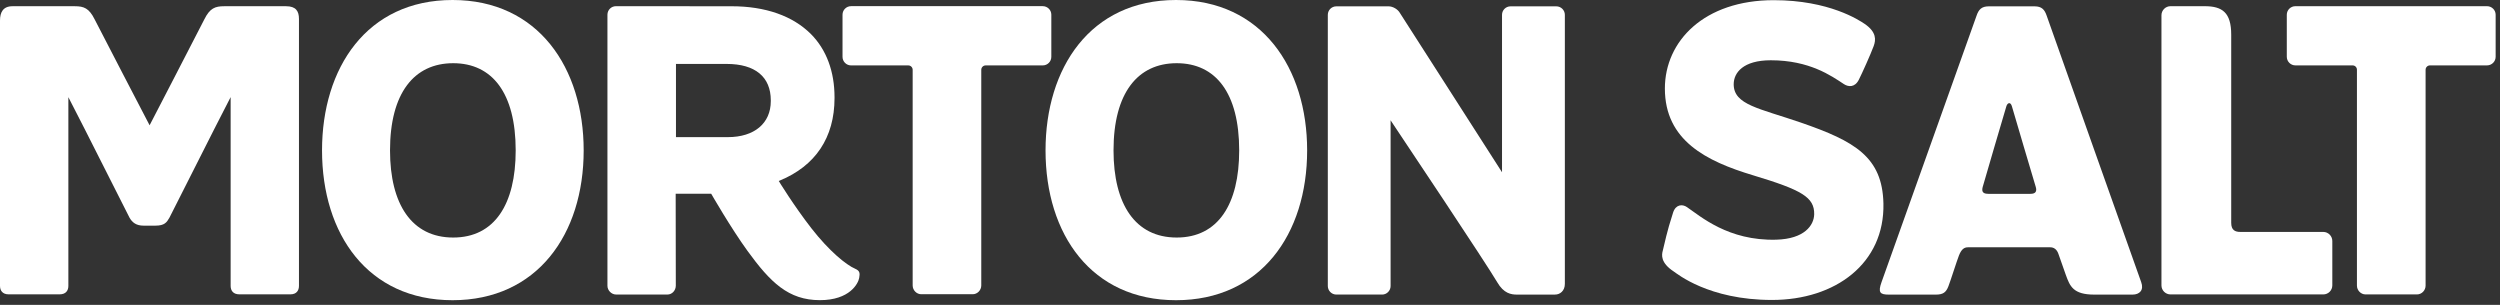
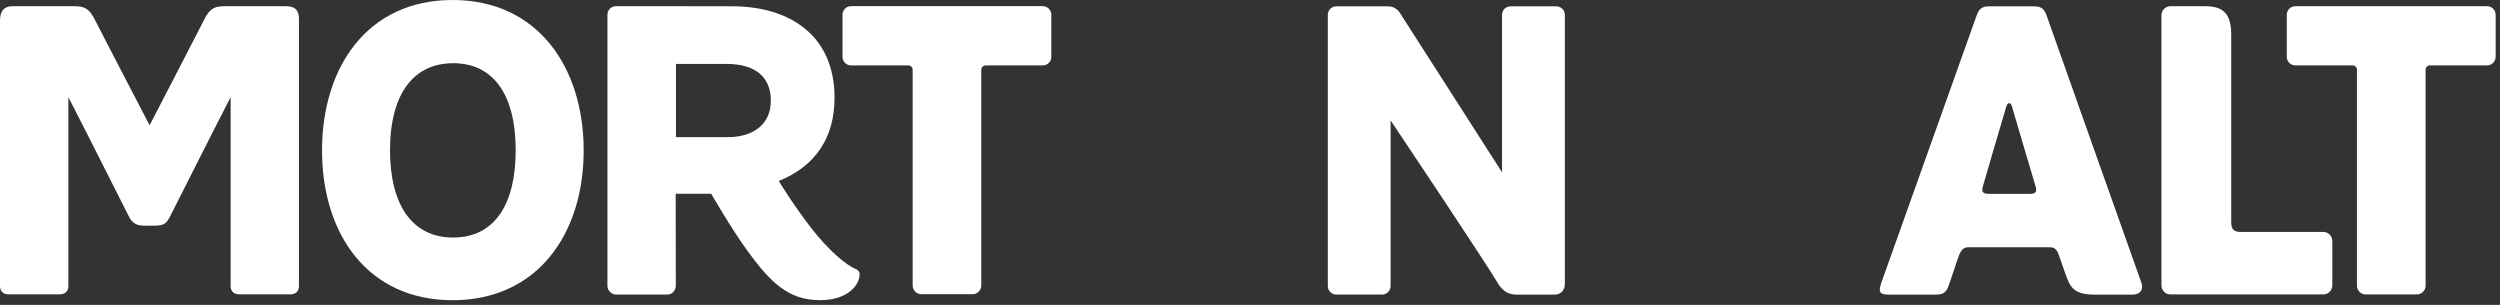
<svg xmlns="http://www.w3.org/2000/svg" width="410" height="50" viewBox="0 0 410 50" fill="none">
  <rect x="0" y="0" width="410" height="50" fill="#333333" stroke="none" />
  <path d="M351.153 46.264C350.537 44.578 335.873 3.198 335.663 2.596C335.318 1.567 334.844 1.045 333.672 1.039H326.151C324.973 1.045 324.492 1.567 324.147 2.596C323.944 3.198 309.036 44.998 308.568 46.284C307.973 47.957 308.304 48.315 309.746 48.315H317.471C318.67 48.315 319.157 47.95 319.543 46.941C319.922 45.959 320.911 42.811 321.269 41.897C321.703 40.794 322.19 40.557 322.752 40.557H336.252C336.821 40.557 337.315 40.882 337.572 41.613C337.836 42.358 338.29 43.644 338.798 45.093C339.468 46.948 340.009 48.315 343.462 48.315H349.732C350.889 48.315 351.641 47.584 351.153 46.264ZM333.002 31.789H326.063C324.939 31.789 324.993 31.166 325.243 30.388C325.243 30.388 328.723 18.425 329.048 17.416C329.245 16.813 329.752 16.671 329.962 17.47C330.118 18.079 333.855 30.625 333.855 30.625C334.099 31.41 333.815 31.789 333.002 31.789Z" fill="white" />
-   <path d="M171.468 24.664C171.468 11.171 178.786 0 192.869 0C206.951 0 214.371 11.171 214.371 24.664C214.371 38.455 206.714 49.233 192.869 49.233C179.017 49.233 171.468 38.455 171.468 24.664ZM203.227 24.664C203.227 15.24 199.368 10.365 192.977 10.365C186.586 10.365 182.618 15.24 182.618 24.664C182.618 33.486 186.173 38.956 192.977 38.956C199.774 38.956 203.227 33.486 203.227 24.664Z" fill="white" />
  <path d="M52.813 24.664C52.813 11.171 60.132 0 74.221 0C88.296 0 95.723 11.171 95.723 24.664C95.723 38.455 88.066 49.233 74.221 49.233C60.369 49.233 52.813 38.455 52.813 24.664ZM84.573 24.664C84.573 15.24 80.707 10.365 74.323 10.365C67.931 10.365 63.964 15.24 63.964 24.664C63.964 33.486 67.519 38.956 74.323 38.956C81.12 38.956 84.573 33.486 84.573 24.664Z" fill="white" />
  <path d="M245.532 46.264C243.86 43.387 229.9 22.48 228.309 20.11L228.058 19.725V46.907C228.058 47.672 227.435 48.309 226.67 48.309H219.162C218.384 48.309 217.761 47.672 217.761 46.907V2.433C217.761 1.662 218.384 1.039 219.162 1.039H227.733C228.437 1.039 229.257 1.526 229.595 2.142L246.331 28.248V2.433C246.331 1.662 246.954 1.039 247.733 1.039H255.234C255.999 1.039 256.636 1.662 256.636 2.433V46.562C256.636 47.713 255.823 48.309 255.051 48.309C254.368 48.309 250.143 48.315 248.816 48.315C247.834 48.315 246.616 48.146 245.532 46.264Z" fill="white" />
  <path d="M151.085 48.254C150.32 48.254 149.677 47.598 149.677 46.812V11.444C149.677 11.052 149.352 10.727 148.966 10.727H139.575C138.797 10.727 138.174 10.097 138.174 9.319V2.413C138.174 1.641 138.797 1.011 139.575 1.011H171.01C171.788 1.011 172.418 1.641 172.418 2.413V9.319C172.418 10.097 171.788 10.727 171.01 10.727H161.646C161.254 10.727 160.929 11.052 160.929 11.444V46.812C160.929 47.598 160.286 48.254 159.527 48.254H151.085Z" fill="white" />
  <path d="M134.46 49.225C129.301 49.225 126.342 46.313 122.585 41.141C119.87 37.404 116.634 31.771 116.634 31.771H110.811L110.832 46.868C110.818 47.654 110.209 48.304 109.464 48.304H101.049C100.284 48.304 99.62 47.634 99.62 46.868V2.415C99.62 1.636 100.243 1.014 101.022 1.014L119.999 1.027C125.537 1.027 130.032 2.611 133.011 5.604C135.536 8.156 136.863 11.731 136.863 15.956V16.077C136.863 22.584 133.708 27.215 127.872 29.618L127.717 29.686C127.717 29.686 130.188 33.741 133.106 37.485C135.943 41.121 138.752 43.443 140.255 44.079C141.034 44.418 141.041 44.817 140.905 45.589C140.749 46.489 139.368 49.225 134.46 49.225ZM110.859 22.489H119.369C123.715 22.489 126.41 20.221 126.41 16.585V16.456C126.41 12.604 123.844 10.485 119.179 10.485H110.859V22.489Z" fill="white" />
  <path d="M23.533 37.006C22.328 37.006 21.685 36.478 21.238 35.692C20.866 35.015 13.818 20.94 11.212 15.937V15.923C11.212 15.923 11.205 37.866 11.212 46.89C11.212 47.642 10.805 48.272 9.783 48.272H1.401C0.427 48.272 0 47.655 0 46.89V3.371C0 2.071 0.46 1.022 2.051 1.022C3.155 1.022 11.252 1.022 12.281 1.022C13.744 1.022 14.604 1.34 15.511 3.154C16.242 4.624 24.535 20.547 24.535 20.547C24.535 20.547 32.782 4.624 33.52 3.154C34.42 1.34 35.287 1.022 36.756 1.022C37.778 1.022 45.821 1.022 46.925 1.022C48.523 1.022 49.03 1.821 49.03 3.107V46.89C49.03 47.655 48.611 48.272 47.636 48.272H39.254C38.232 48.272 37.825 47.642 37.825 46.89C37.832 37.866 37.825 15.923 37.825 15.923L37.819 15.937C35.212 20.94 28.164 35.015 27.792 35.692C27.345 36.478 26.98 37.006 25.497 37.006H23.533Z" fill="white" />
  <path d="M387.953 48.286C387.188 48.286 386.538 47.629 386.538 46.844V11.442C386.538 11.042 386.226 10.724 385.827 10.724H376.443C375.672 10.724 375.035 10.088 375.035 9.316V2.417C375.035 1.638 375.672 1.016 376.443 1.016H407.871C408.65 1.016 409.286 1.638 409.286 2.417V9.316C409.286 10.088 408.65 10.724 407.871 10.724H398.514C398.122 10.724 397.797 11.042 397.797 11.442V46.844C397.797 47.629 397.154 48.286 396.389 48.286H387.953Z" fill="white" />
-   <path d="M290.412 9.885C296.77 9.885 300.344 12.444 302.409 13.798C303.12 14.265 304.197 14.381 304.853 13.067C305.361 12.072 306.783 8.91 307.284 7.556C307.656 6.547 307.771 5.261 305.808 3.921C304.914 3.318 299.985 0.028 290.893 0.028C279.478 0.028 273.04 6.744 273.04 14.516C273.04 23.033 279.824 26.439 287.501 28.747C295.524 31.164 297.568 32.349 297.528 35.138C297.487 36.953 295.937 39.18 291.306 39.309C283.419 39.525 278.876 35.463 276.642 33.953C275.924 33.459 274.834 33.507 274.394 34.84C273.283 38.259 273.067 39.688 272.701 41.089C272.505 41.793 272.295 43.08 274.489 44.522C275.03 44.867 280.182 49.193 290.609 49.193C301.035 49.193 309.098 43.188 308.882 33.364C308.706 25.734 304.183 23.155 295.355 20.108C288.51 17.752 284.326 17.204 284.326 13.819C284.326 11.923 285.883 9.885 290.412 9.885Z" fill="white" />
  <path d="M355.967 48.286C355.148 48.286 354.478 47.622 354.478 46.803V2.505C354.478 1.686 355.148 1.016 355.967 1.016H361.559C364.437 1.016 365.919 2.031 365.919 5.687V36.546C365.919 37.771 366.59 38.035 367.409 38.035H381.017C381.836 38.035 382.5 38.712 382.5 39.525V46.803C382.5 47.622 381.836 48.286 381.017 48.286H355.967Z" fill="white" />
</svg>